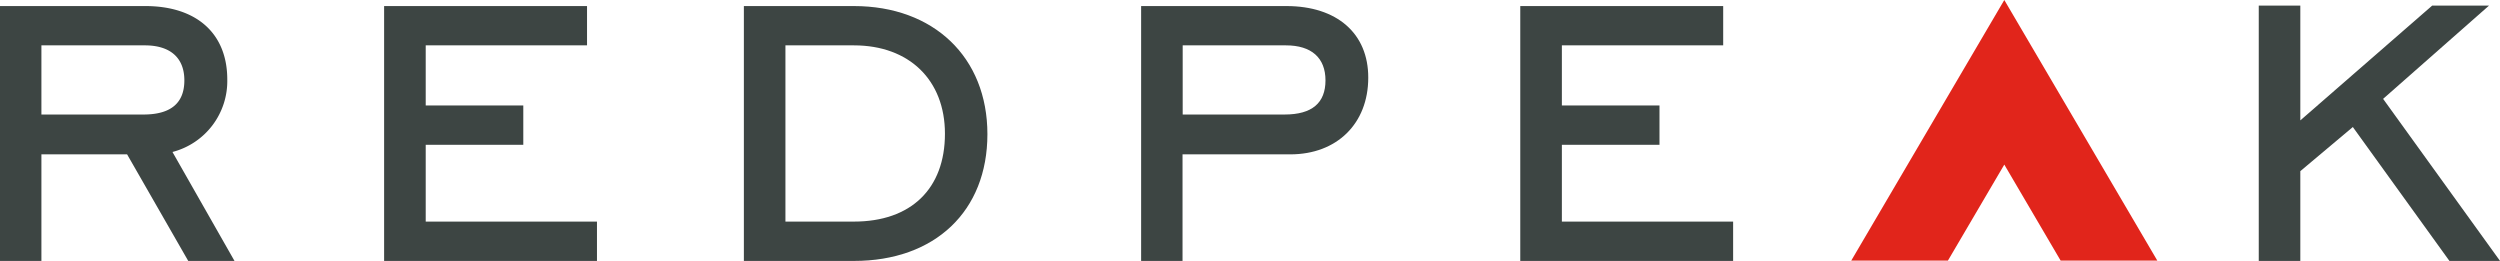
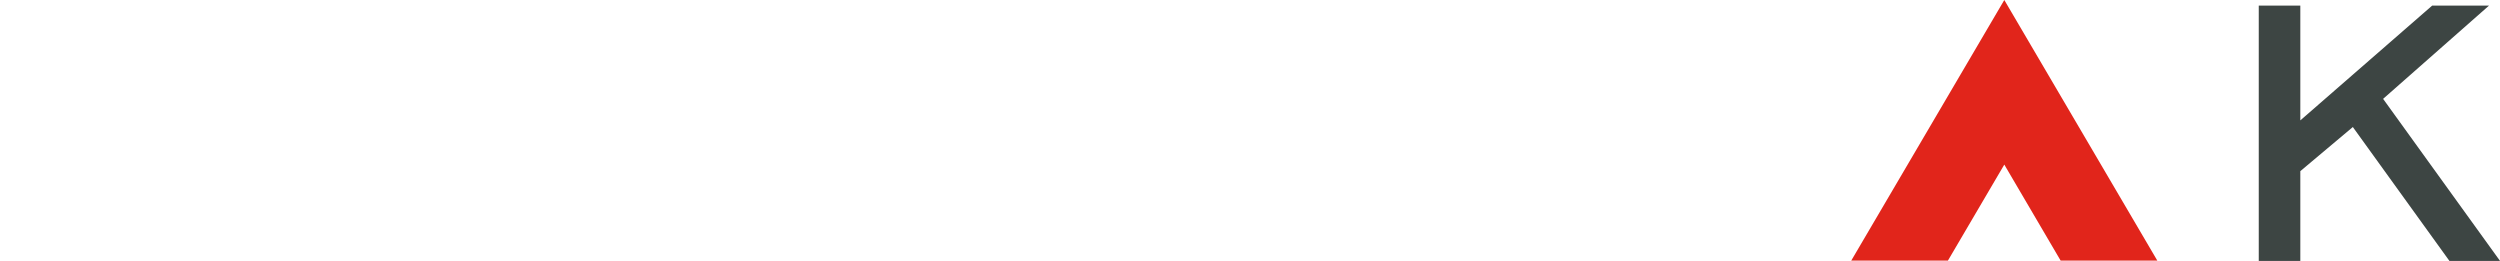
<svg xmlns="http://www.w3.org/2000/svg" viewBox="0 0 664.06 69.31">
  <defs>
    <style>.cls-1{fill:#e1251b;}.cls-2{fill:#3d4543;}</style>
  </defs>
  <g id="Layer_2" data-name="Layer 2">
    <g id="Layer_1-2" data-name="Layer 1">
      <polygon class="cls-1" points="491.73 69.23 517.41 69.23 532.39 43.72 547.36 69.23 573.04 69.23 532.39 0 491.73 69.23" />
-       <path class="cls-2" d="M60.37,21.11c0-12.21-8.14-19.5-21.78-19.5H0v67.7H11V41H33.76L50,69.31H62.29L45.81,40.37A19.46,19.46,0,0,0,60.37,21.11ZM11,12.05H38.47c6.77,0,10.5,3.31,10.5,9.3s-3.55,9.07-10.86,9.07H11Z" />
-       <polygon class="cls-2" points="113.08 38.46 139 38.46 139 28.02 113.08 28.02 113.08 12.05 155.93 12.05 155.93 1.61 102.03 1.61 102.03 69.31 158.57 69.31 158.57 58.86 113.08 58.86 113.08 38.46" />
-       <path class="cls-2" d="M226.82,1.61H197.59v67.7h29.23c21.54,0,35.46-13.22,35.46-33.67S248,1.61,226.82,1.61Zm0,57.25H208.63V12.05h18.19c14.69,0,24.18,9.22,24.18,23.47C251,50.13,242,58.86,226.82,58.86Z" />
-       <path class="cls-2" d="M341.7,1.61H303.11v67.7h11V41h28.63c12.38,0,20.7-8.18,20.7-20.35C363.48,8.9,355.14,1.61,341.7,1.61ZM314.15,12.05h27.43c6.77,0,10.5,3.31,10.5,9.3s-3.56,9.07-10.86,9.07H314.15Z" />
-       <polygon class="cls-2" points="414.87 38.46 440.8 38.46 440.8 28.02 414.87 28.02 414.87 12.05 457.72 12.05 457.72 1.61 403.82 1.61 403.82 69.31 460.36 69.31 460.36 58.86 414.87 58.86 414.87 38.46" />
      <polygon class="cls-2" points="633.01 26.26 661.14 1.49 646.04 1.49 611.02 31.98 611.02 1.49 599.98 1.49 599.98 69.31 611.02 69.31 611.02 45.46 624.97 33.74 650.63 69.31 664.07 69.31 633.01 26.26" />
    </g>
  </g>
</svg>